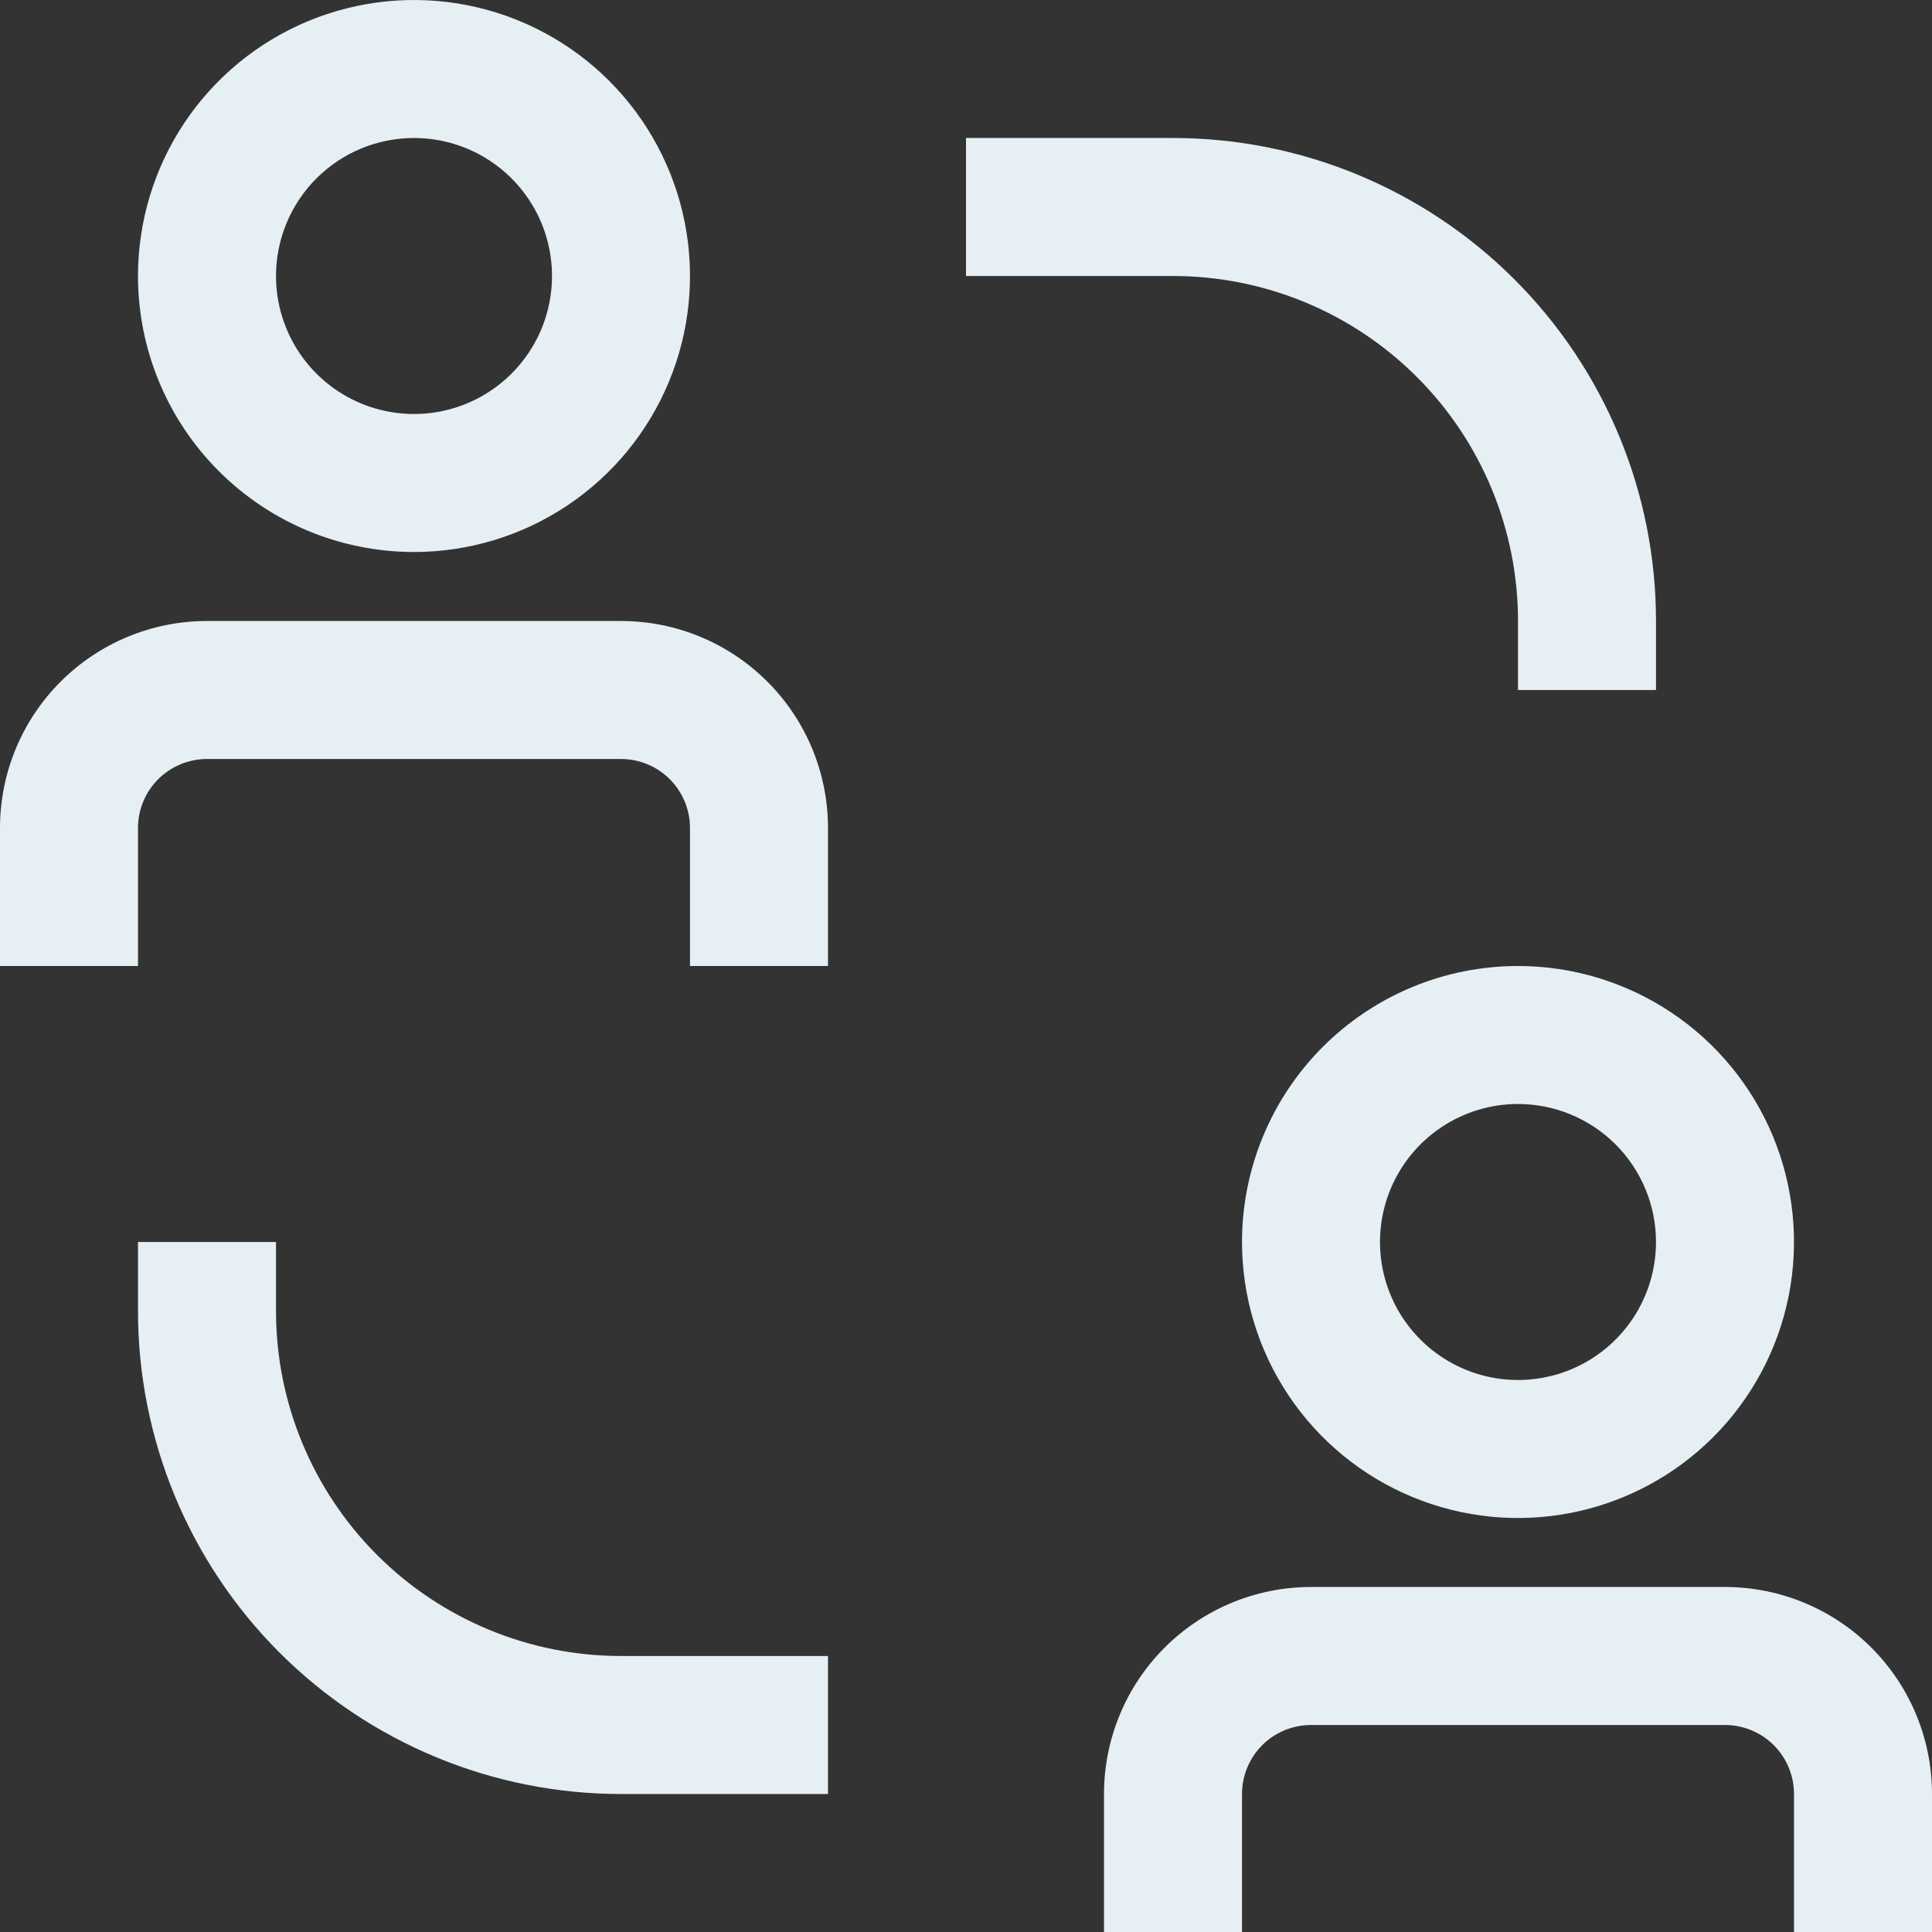
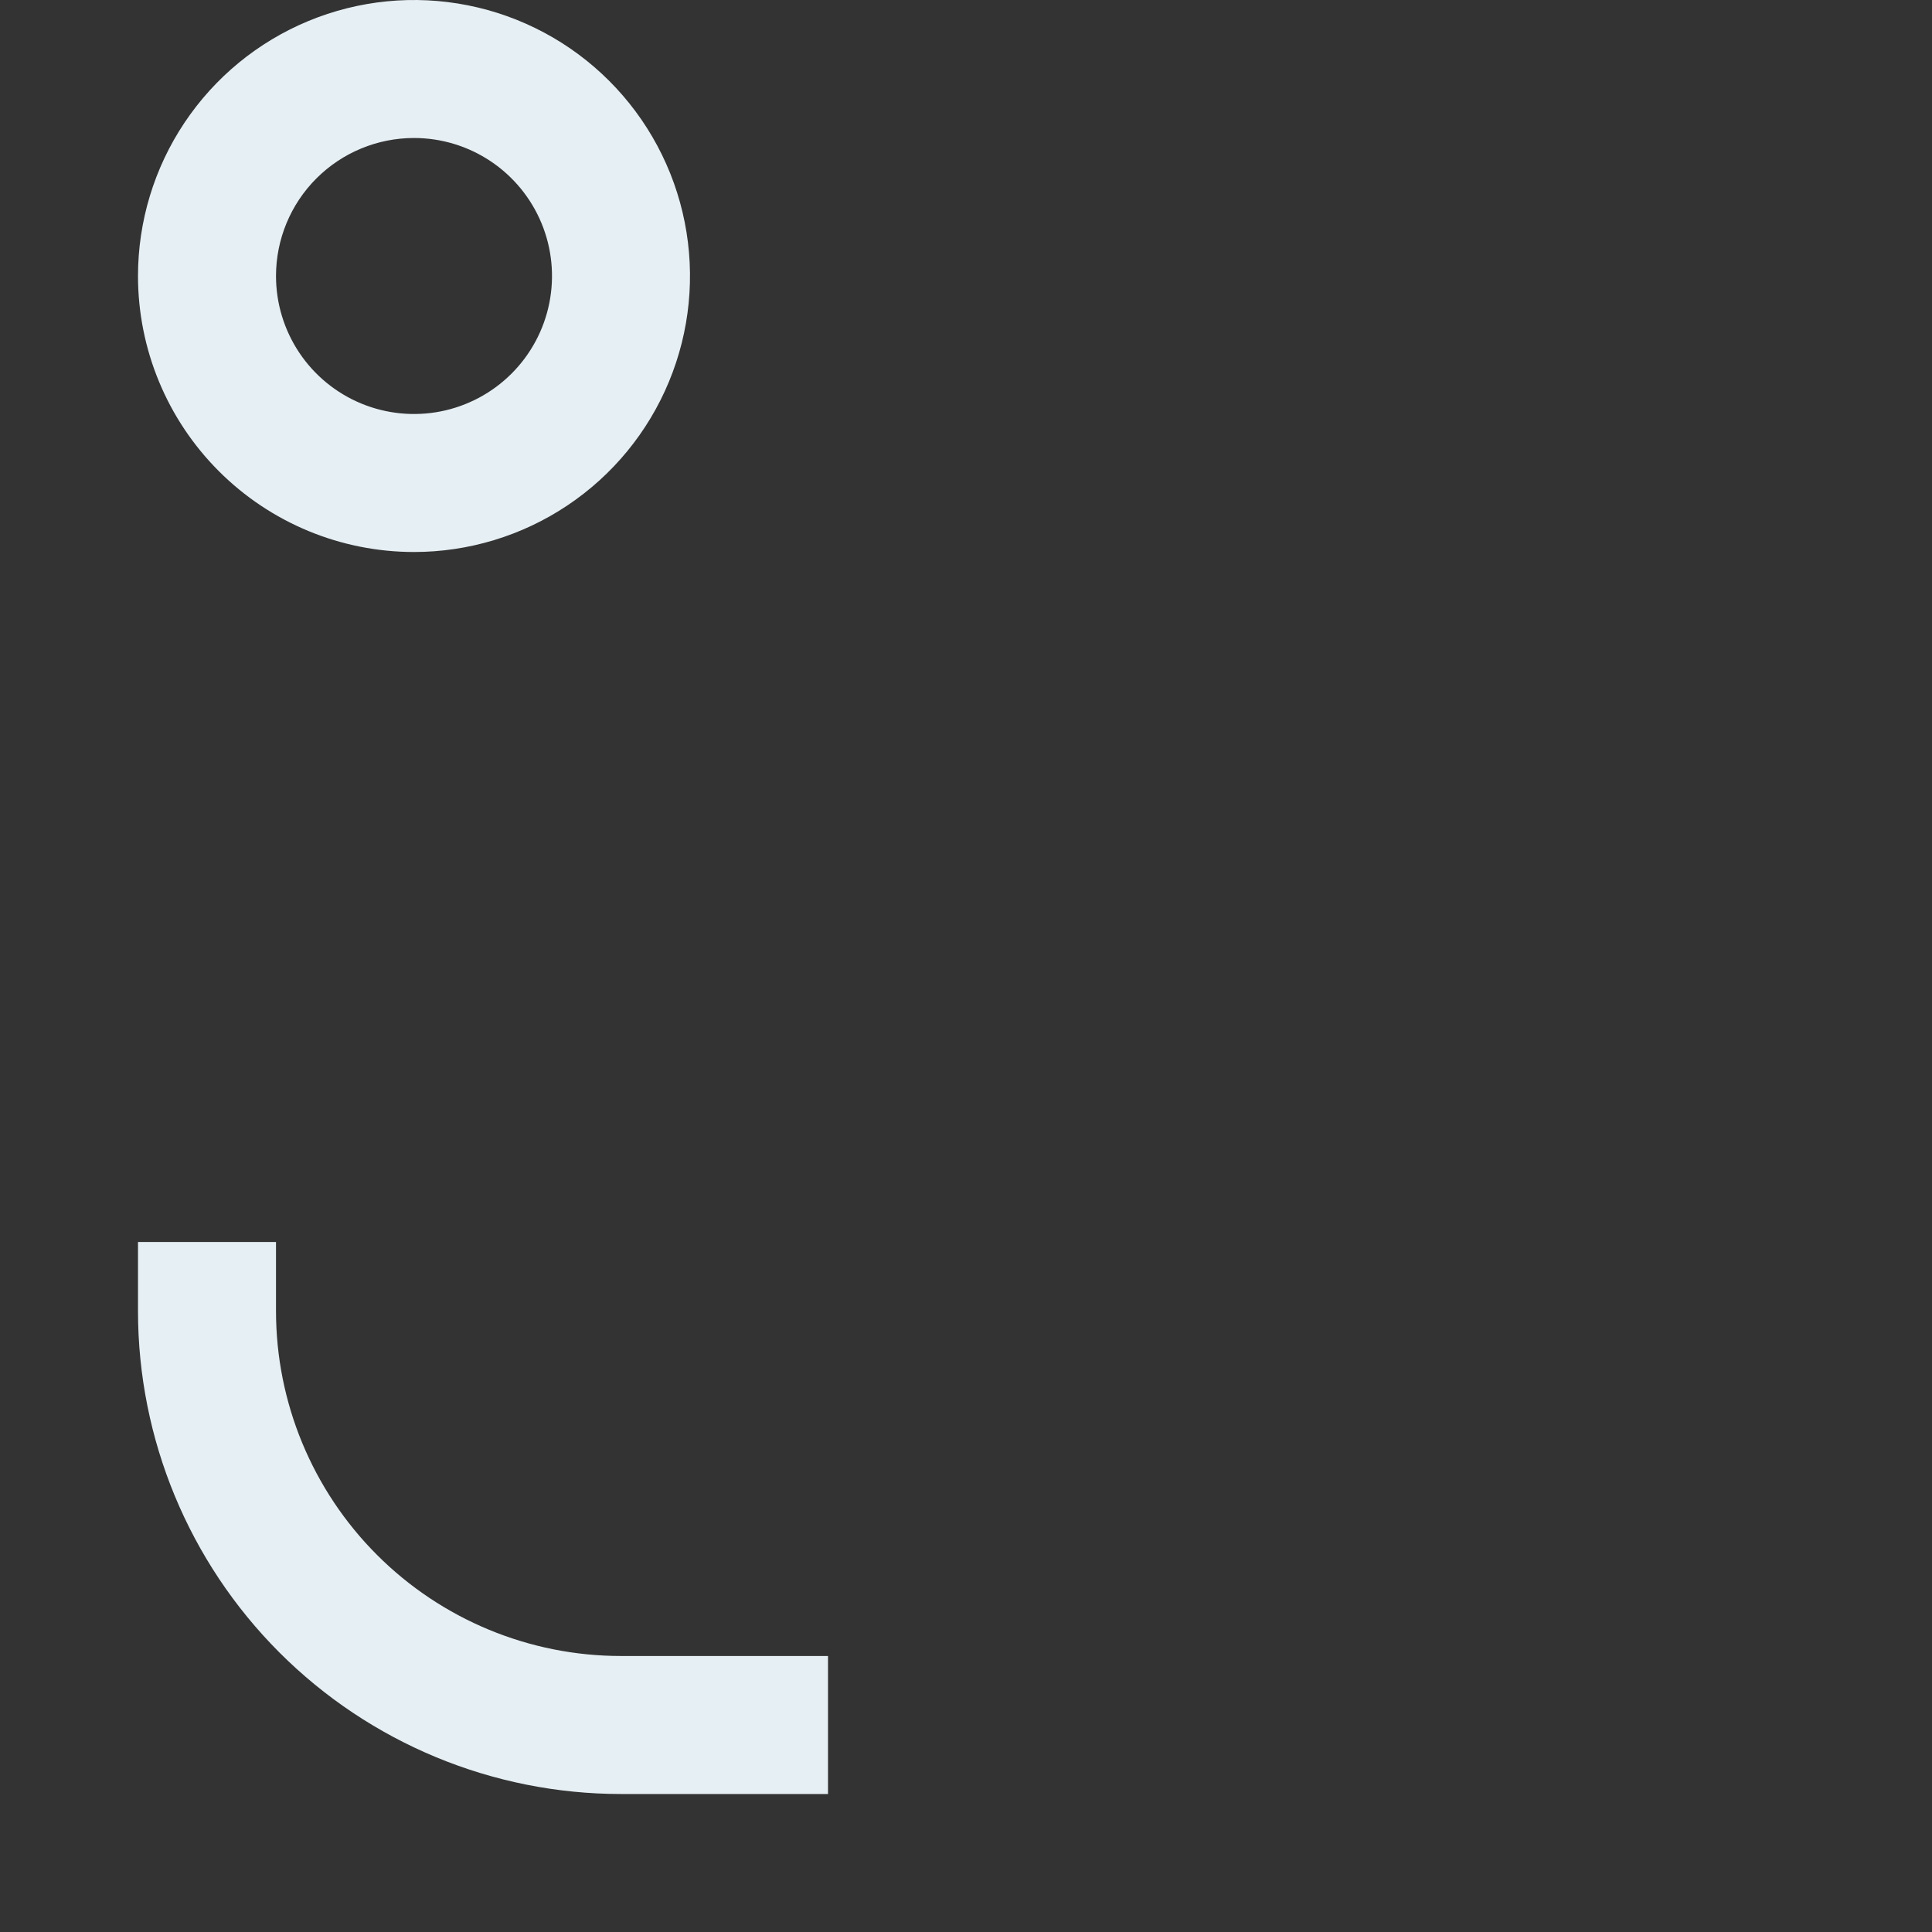
<svg xmlns="http://www.w3.org/2000/svg" width="143" height="143" viewBox="0 0 143 143" fill="none">
  <rect x="0" y="0" width="143" height="143" fill="#333333" stroke="none" />
  <path d="M20.429 97.036V91.929H10.214V97.036C10.214 106.517 13.981 115.61 20.685 122.315C27.39 129.019 36.483 132.786 45.964 132.786H61.286V122.571H45.964C39.192 122.571 32.697 119.881 27.908 115.092C23.119 110.303 20.429 103.808 20.429 97.036Z" fill="#E6EFF4" />
-   <path d="M112.357 45.964V51.071H122.571V45.964C122.571 36.483 118.805 27.39 112.1 20.685C105.396 13.981 96.303 10.214 86.821 10.214H71.5V20.429H86.821C90.175 20.429 93.495 21.089 96.594 22.372C99.692 23.656 102.507 25.537 104.878 27.908C107.249 30.279 109.13 33.094 110.413 36.192C111.697 39.29 112.357 42.611 112.357 45.964Z" fill="#E6EFF4" />
-   <path d="M45.964 45.964H15.321C11.258 45.964 7.361 47.578 4.488 50.452C1.614 53.325 0 57.222 0 61.286V71.5H10.214V61.286C10.214 59.931 10.752 58.632 11.71 57.674C12.668 56.717 13.967 56.179 15.321 56.179H45.964C47.319 56.179 48.618 56.717 49.576 57.674C50.533 58.632 51.071 59.931 51.071 61.286V71.5H61.286V61.286C61.286 57.222 59.672 53.325 56.798 50.452C53.925 47.578 50.028 45.964 45.964 45.964Z" fill="#E6EFF4" />
  <path d="M30.643 40.857C34.683 40.857 38.633 39.659 41.992 37.414C45.352 35.17 47.97 31.979 49.516 28.246C51.063 24.513 51.467 20.406 50.679 16.443C49.891 12.48 47.945 8.84 45.088 5.983C42.231 3.126 38.591 1.181 34.628 0.393C30.666 -0.396 26.558 0.009 22.825 1.555C19.092 3.101 15.902 5.72 13.657 9.079C11.412 12.438 10.214 16.388 10.214 20.429C10.214 25.847 12.367 31.043 16.198 34.874C20.029 38.705 25.225 40.857 30.643 40.857ZM30.643 10.214C32.663 10.214 34.638 10.813 36.318 11.936C37.997 13.058 39.306 14.653 40.08 16.52C40.853 18.386 41.055 20.44 40.661 22.421C40.267 24.403 39.294 26.223 37.865 27.651C36.437 29.08 34.617 30.052 32.636 30.447C30.654 30.841 28.6 30.638 26.734 29.865C24.868 29.092 23.272 27.783 22.15 26.103C21.028 24.424 20.429 22.449 20.429 20.429C20.429 17.72 21.505 15.121 23.42 13.206C25.336 11.29 27.934 10.214 30.643 10.214Z" fill="#E6EFF4" />
-   <path d="M127.679 117.464H97.036C92.972 117.464 89.075 119.079 86.202 121.952C83.329 124.825 81.714 128.722 81.714 132.786V143H91.929V132.786C91.929 131.431 92.467 130.132 93.424 129.174C94.382 128.217 95.681 127.679 97.036 127.679H127.679C129.033 127.679 130.332 128.217 131.29 129.174C132.248 130.132 132.786 131.431 132.786 132.786V143H143V132.786C143 128.722 141.386 124.825 138.512 121.952C135.639 119.079 131.742 117.464 127.679 117.464Z" fill="#E6EFF4" />
-   <path d="M91.929 91.929C91.929 95.969 93.127 99.919 95.371 103.278C97.616 106.638 100.807 109.256 104.539 110.802C108.272 112.348 112.38 112.753 116.343 111.965C120.305 111.176 123.945 109.231 126.802 106.374C129.659 103.517 131.605 99.877 132.393 95.914C133.181 91.951 132.777 87.844 131.231 84.111C129.685 80.378 127.066 77.188 123.707 74.943C120.347 72.698 116.398 71.5 112.357 71.5C106.939 71.5 101.743 73.652 97.912 77.483C94.081 81.314 91.929 86.511 91.929 91.929ZM122.571 91.929C122.571 93.949 121.972 95.924 120.85 97.603C119.728 99.283 118.132 100.592 116.266 101.365C114.4 102.138 112.346 102.341 110.364 101.947C108.383 101.552 106.563 100.58 105.135 99.151C103.706 97.723 102.733 95.903 102.339 93.921C101.945 91.94 102.147 89.886 102.92 88.02C103.693 86.153 105.003 84.558 106.682 83.436C108.362 82.313 110.337 81.714 112.357 81.714C115.066 81.714 117.664 82.79 119.58 84.706C121.495 86.621 122.571 89.22 122.571 91.929Z" fill="#E6EFF4" />
-   <path d="M20.429 97.036V91.929H10.214V97.036C10.214 106.517 13.981 115.61 20.685 122.315C27.39 129.019 36.483 132.786 45.964 132.786H61.286V122.571H45.964C39.192 122.571 32.697 119.881 27.908 115.092C23.119 110.303 20.429 103.808 20.429 97.036Z" stroke="black" stroke-width="0" />
  <path d="M112.357 45.964V51.071H122.571V45.964C122.571 36.483 118.805 27.39 112.1 20.685C105.396 13.981 96.303 10.214 86.821 10.214H71.5V20.429H86.821C90.175 20.429 93.495 21.089 96.594 22.372C99.692 23.656 102.507 25.537 104.878 27.908C107.249 30.279 109.13 33.094 110.413 36.192C111.697 39.29 112.357 42.611 112.357 45.964Z" stroke="black" stroke-width="0" />
  <path d="M45.964 45.964H15.321C11.258 45.964 7.361 47.578 4.488 50.452C1.614 53.325 0 57.222 0 61.286V71.5H10.214V61.286C10.214 59.931 10.752 58.632 11.71 57.674C12.668 56.717 13.967 56.179 15.321 56.179H45.964C47.319 56.179 48.618 56.717 49.576 57.674C50.533 58.632 51.071 59.931 51.071 61.286V71.5H61.286V61.286C61.286 57.222 59.672 53.325 56.798 50.452C53.925 47.578 50.028 45.964 45.964 45.964Z" stroke="black" stroke-width="0" />
  <path d="M30.643 40.857C34.683 40.857 38.633 39.659 41.992 37.414C45.352 35.17 47.97 31.979 49.516 28.246C51.063 24.513 51.467 20.406 50.679 16.443C49.891 12.48 47.945 8.84 45.088 5.983C42.231 3.126 38.591 1.181 34.628 0.393C30.666 -0.396 26.558 0.009 22.825 1.555C19.092 3.101 15.902 5.72 13.657 9.079C11.412 12.438 10.214 16.388 10.214 20.429C10.214 25.847 12.367 31.043 16.198 34.874C20.029 38.705 25.225 40.857 30.643 40.857ZM30.643 10.214C32.663 10.214 34.638 10.813 36.318 11.936C37.997 13.058 39.306 14.653 40.08 16.52C40.853 18.386 41.055 20.44 40.661 22.421C40.267 24.403 39.294 26.223 37.865 27.651C36.437 29.08 34.617 30.052 32.636 30.447C30.654 30.841 28.6 30.638 26.734 29.865C24.868 29.092 23.272 27.783 22.15 26.103C21.028 24.424 20.429 22.449 20.429 20.429C20.429 17.72 21.505 15.121 23.42 13.206C25.336 11.29 27.934 10.214 30.643 10.214Z" stroke="black" stroke-width="0" />
  <path d="M127.679 117.464H97.036C92.972 117.464 89.075 119.079 86.202 121.952C83.329 124.825 81.714 128.722 81.714 132.786V143H91.929V132.786C91.929 131.431 92.467 130.132 93.424 129.174C94.382 128.217 95.681 127.679 97.036 127.679H127.679C129.033 127.679 130.332 128.217 131.29 129.174C132.248 130.132 132.786 131.431 132.786 132.786V143H143V132.786C143 128.722 141.386 124.825 138.512 121.952C135.639 119.079 131.742 117.464 127.679 117.464Z" stroke="black" stroke-width="0" />
  <path d="M91.929 91.929C91.929 95.969 93.127 99.919 95.371 103.278C97.616 106.638 100.807 109.256 104.539 110.802C108.272 112.348 112.38 112.753 116.343 111.965C120.305 111.176 123.945 109.231 126.802 106.374C129.659 103.517 131.605 99.877 132.393 95.914C133.181 91.951 132.777 87.844 131.231 84.111C129.685 80.378 127.066 77.188 123.707 74.943C120.347 72.698 116.398 71.5 112.357 71.5C106.939 71.5 101.743 73.652 97.912 77.483C94.081 81.314 91.929 86.511 91.929 91.929ZM122.571 91.929C122.571 93.949 121.972 95.924 120.85 97.603C119.728 99.283 118.132 100.592 116.266 101.365C114.4 102.138 112.346 102.341 110.364 101.947C108.383 101.552 106.563 100.58 105.135 99.151C103.706 97.723 102.733 95.903 102.339 93.921C101.945 91.94 102.147 89.886 102.92 88.02C103.693 86.153 105.003 84.558 106.682 83.436C108.362 82.313 110.337 81.714 112.357 81.714C115.066 81.714 117.664 82.79 119.58 84.706C121.495 86.621 122.571 89.22 122.571 91.929Z" stroke="black" stroke-width="0" />
</svg>